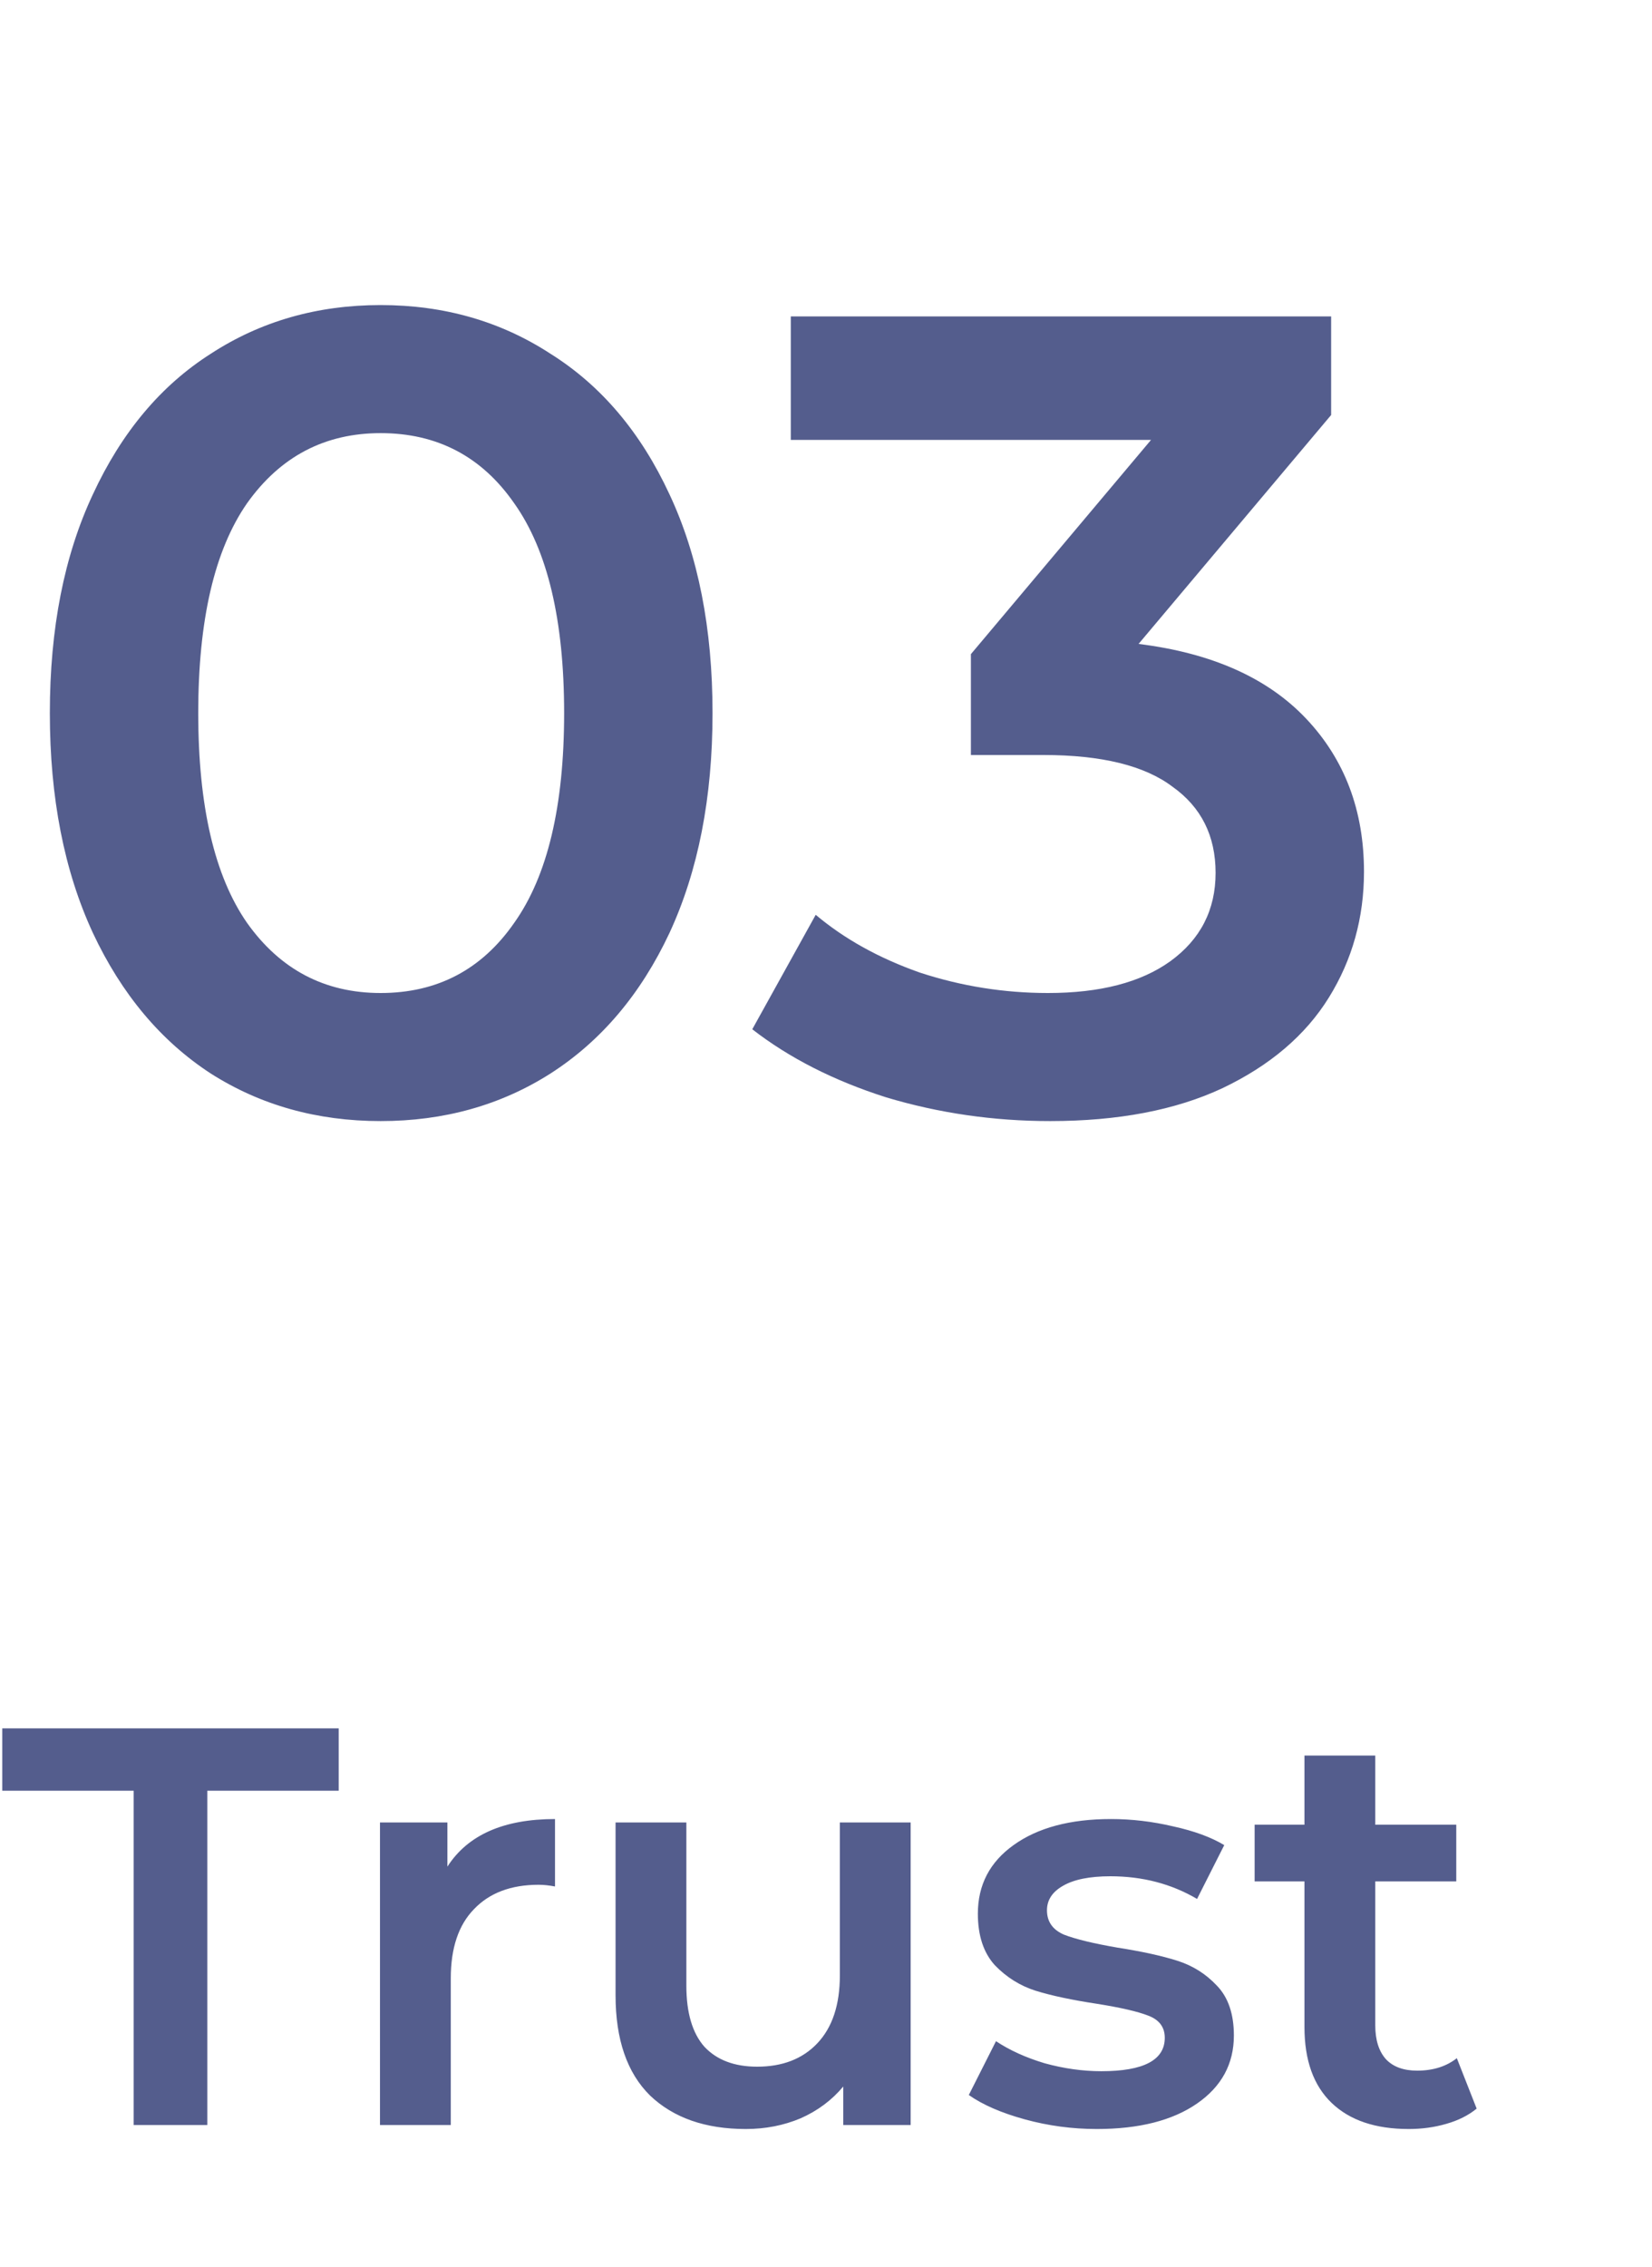
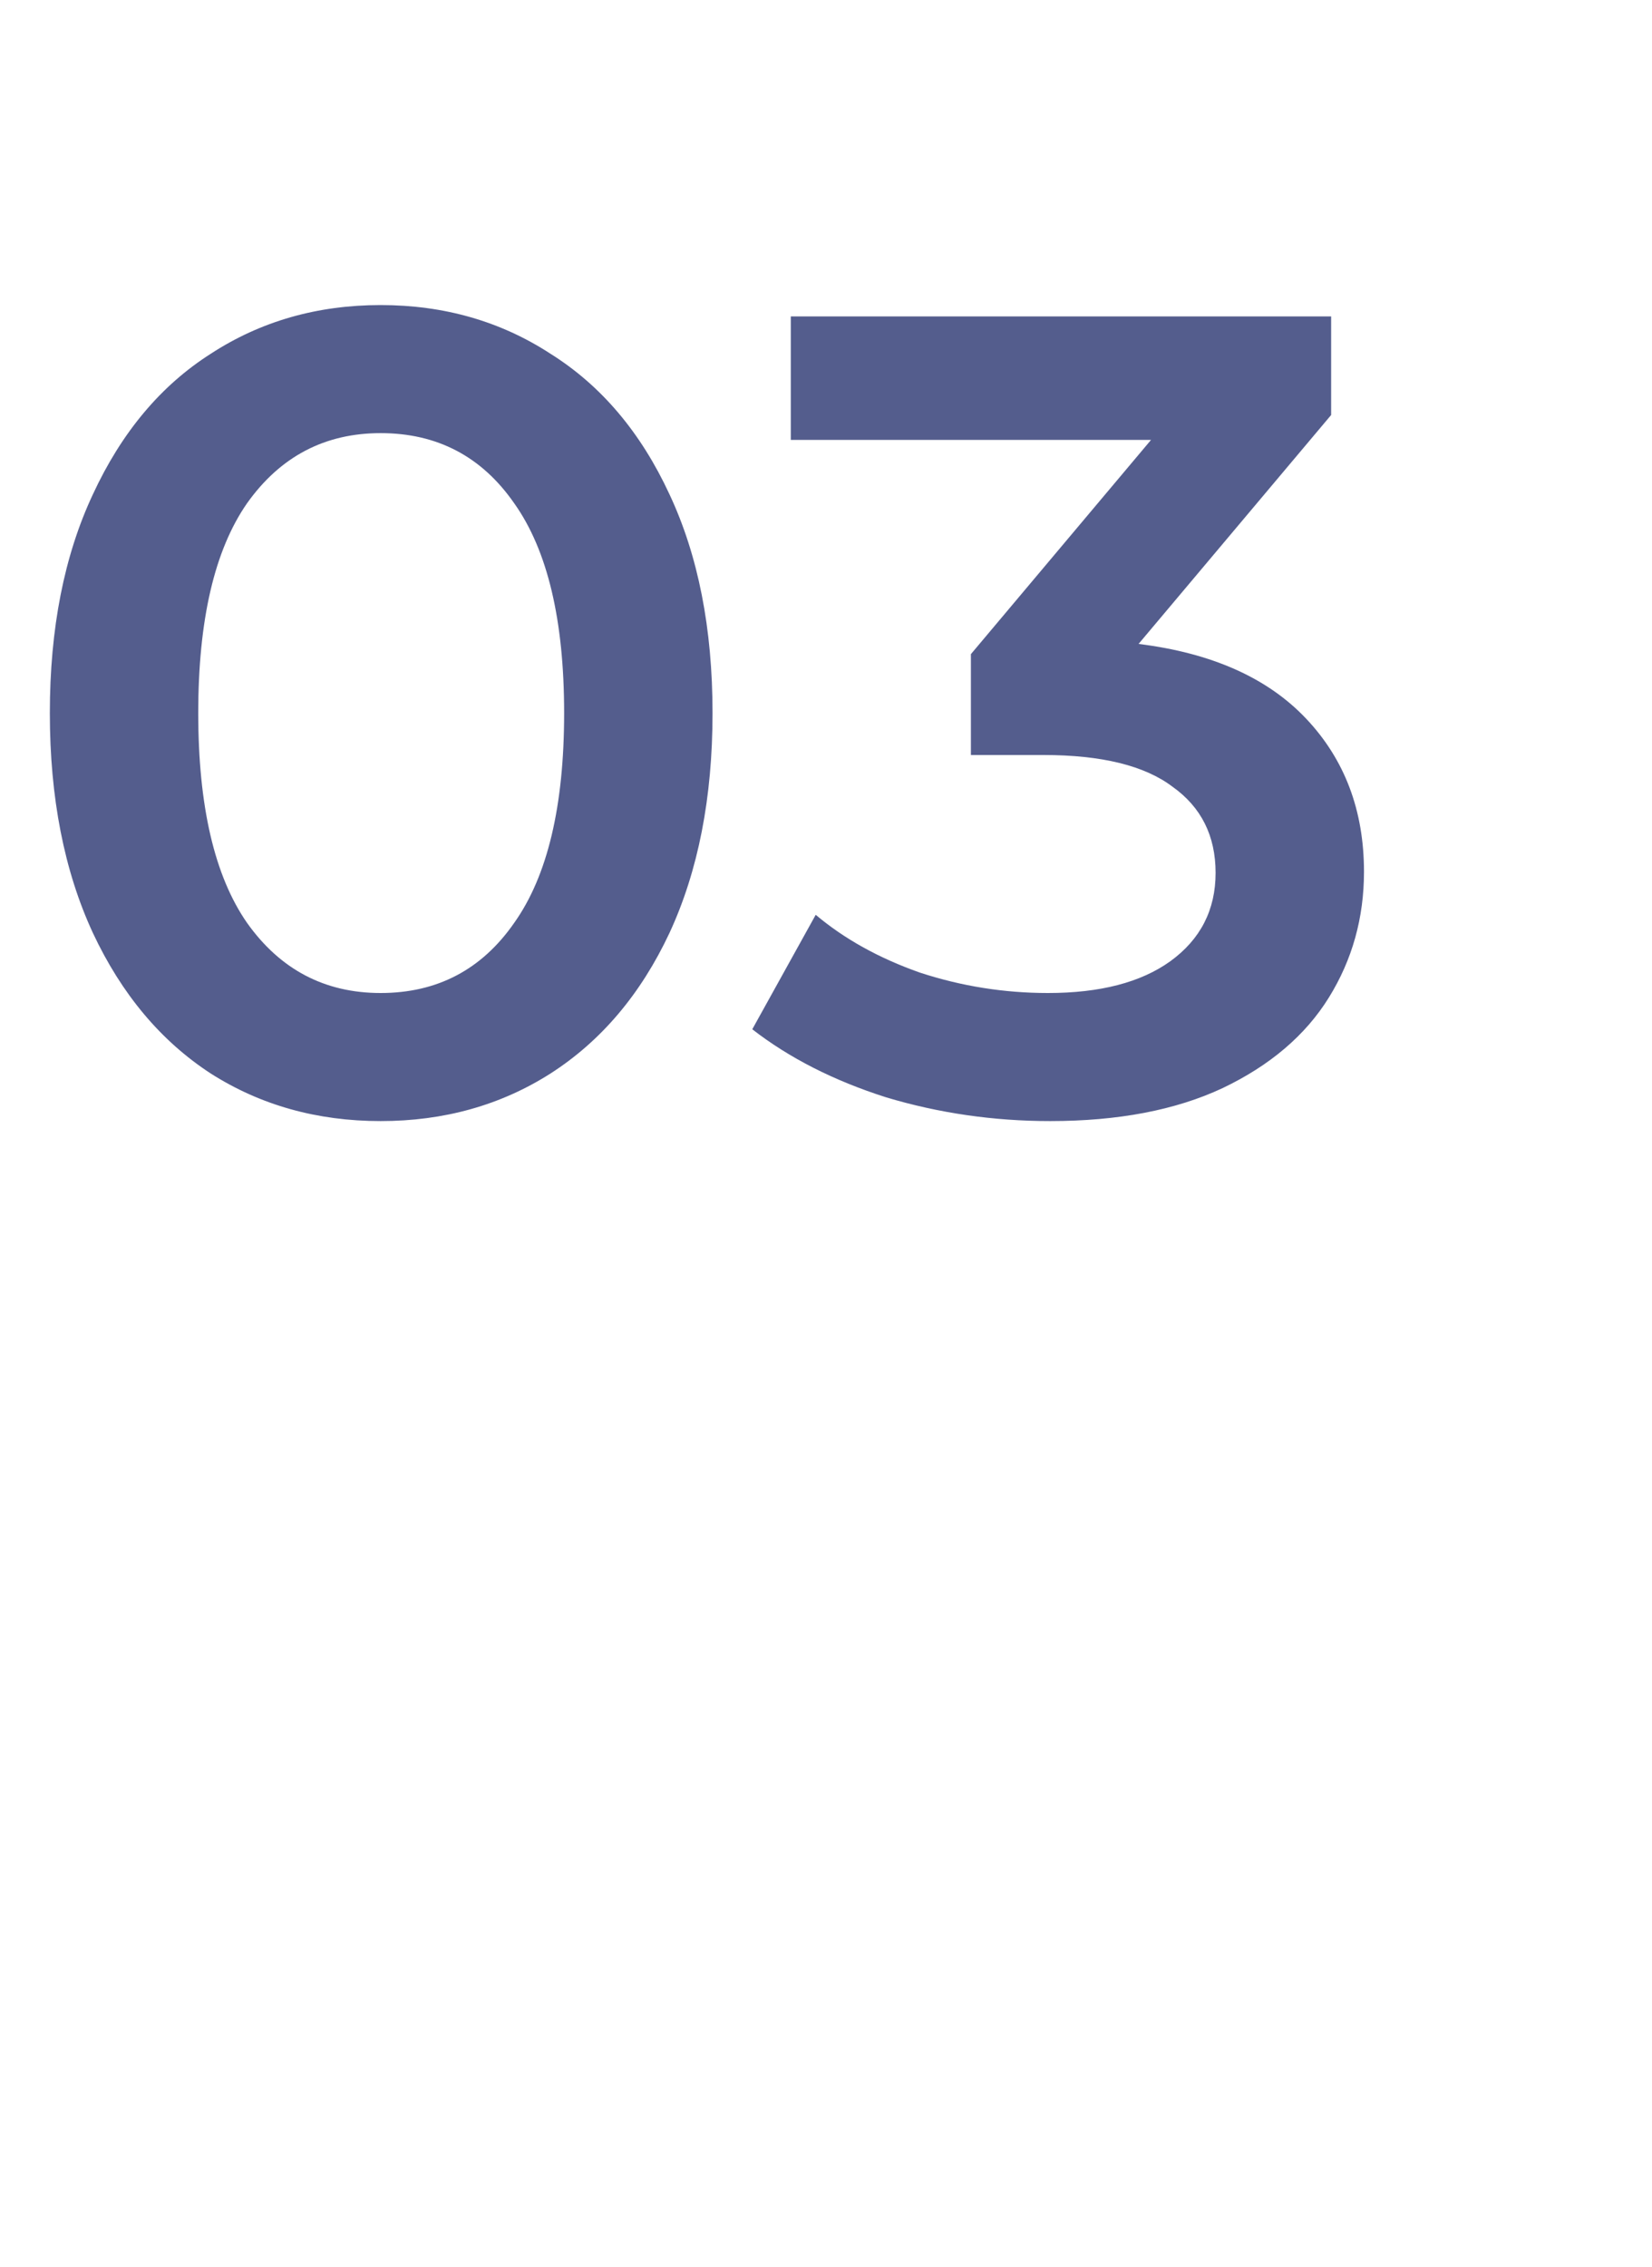
<svg xmlns="http://www.w3.org/2000/svg" width="70" height="96" viewBox="0 0 70 96" fill="none">
  <path d="M16.128 47.48C13.44 47.48 11.04 46.808 8.928 45.464C6.816 44.088 5.152 42.104 3.936 39.512C2.72 36.888 2.112 33.784 2.112 30.2C2.112 26.616 2.72 23.528 3.936 20.936C5.152 18.312 6.816 16.328 8.928 14.984C11.04 13.608 13.44 12.92 16.128 12.92C18.816 12.92 21.216 13.608 23.328 14.984C25.472 16.328 27.152 18.312 28.368 20.936C29.584 23.528 30.192 26.616 30.192 30.2C30.192 33.784 29.584 36.888 28.368 39.512C27.152 42.104 25.472 44.088 23.328 45.464C21.216 46.808 18.816 47.48 16.128 47.48ZM16.128 42.056C18.528 42.056 20.416 41.064 21.792 39.08C23.2 37.096 23.904 34.136 23.904 30.2C23.904 26.264 23.2 23.304 21.792 21.32C20.416 19.336 18.528 18.344 16.128 18.344C13.76 18.344 11.872 19.336 10.464 21.32C9.088 23.304 8.4 26.264 8.4 30.2C8.4 34.136 9.088 37.096 10.464 39.08C11.872 41.064 13.76 42.056 16.128 42.056ZM48.244 27.272C51.348 27.656 53.716 28.712 55.348 30.44C56.98 32.168 57.796 34.328 57.796 36.92C57.796 38.872 57.3 40.648 56.308 42.248C55.316 43.848 53.812 45.128 51.796 46.088C49.812 47.016 47.38 47.48 44.5 47.48C42.1 47.48 39.78 47.144 37.54 46.472C35.332 45.768 33.444 44.808 31.876 43.592L34.564 38.744C35.78 39.768 37.252 40.584 38.98 41.192C40.74 41.768 42.548 42.056 44.404 42.056C46.612 42.056 48.34 41.608 49.588 40.712C50.868 39.784 51.508 38.536 51.508 36.968C51.508 35.4 50.9 34.184 49.684 33.32C48.5 32.424 46.676 31.976 44.212 31.976H41.14V27.704L48.772 18.632H33.508V13.4H56.404V17.576L48.244 27.272Z" fill="#545D8D" />
-   <path d="M5.664 75.84H0.096V73.2H14.352V75.84H8.784V90H5.664V75.84ZM18.957 79.056C19.821 77.712 21.341 77.04 23.517 77.04V79.896C23.261 79.848 23.029 79.824 22.821 79.824C21.653 79.824 20.741 80.168 20.085 80.856C19.429 81.528 19.101 82.504 19.101 83.784V90H16.101V77.184H18.957V79.056ZM38.587 77.184V90H35.731V88.368C35.251 88.944 34.651 89.392 33.931 89.712C33.211 90.016 32.435 90.168 31.603 90.168C29.891 90.168 28.539 89.696 27.547 88.752C26.571 87.792 26.083 86.376 26.083 84.504V77.184H29.083V84.096C29.083 85.248 29.339 86.112 29.851 86.688C30.379 87.248 31.123 87.528 32.083 87.528C33.155 87.528 34.003 87.2 34.627 86.544C35.267 85.872 35.587 84.912 35.587 83.664V77.184H38.587ZM46.475 90.168C45.435 90.168 44.419 90.032 43.427 89.76C42.435 89.488 41.643 89.144 41.051 88.728L42.203 86.448C42.779 86.832 43.467 87.144 44.267 87.384C45.083 87.608 45.883 87.72 46.667 87.72C48.459 87.72 49.355 87.248 49.355 86.304C49.355 85.856 49.123 85.544 48.659 85.368C48.211 85.192 47.483 85.024 46.475 84.864C45.419 84.704 44.555 84.52 43.883 84.312C43.227 84.104 42.651 83.744 42.155 83.232C41.675 82.704 41.435 81.976 41.435 81.048C41.435 79.832 41.939 78.864 42.947 78.144C43.971 77.408 45.347 77.04 47.075 77.04C47.955 77.04 48.835 77.144 49.715 77.352C50.595 77.544 51.315 77.808 51.875 78.144L50.723 80.424C49.635 79.784 48.411 79.464 47.051 79.464C46.171 79.464 45.499 79.6 45.035 79.872C44.587 80.128 44.363 80.472 44.363 80.904C44.363 81.384 44.603 81.728 45.083 81.936C45.579 82.128 46.339 82.312 47.363 82.488C48.387 82.648 49.227 82.832 49.883 83.04C50.539 83.248 51.099 83.6 51.563 84.096C52.043 84.592 52.283 85.296 52.283 86.208C52.283 87.408 51.763 88.368 50.723 89.088C49.683 89.808 48.267 90.168 46.475 90.168ZM62.57 89.304C62.218 89.592 61.786 89.808 61.274 89.952C60.778 90.096 60.25 90.168 59.69 90.168C58.282 90.168 57.194 89.8 56.426 89.064C55.658 88.328 55.274 87.256 55.274 85.848V79.68H53.162V77.28H55.274V74.352H58.274V77.28H61.706V79.68H58.274V85.776C58.274 86.4 58.426 86.88 58.73 87.216C59.034 87.536 59.474 87.696 60.05 87.696C60.722 87.696 61.282 87.52 61.73 87.168L62.57 89.304Z" fill="#545D8D" />
</svg>